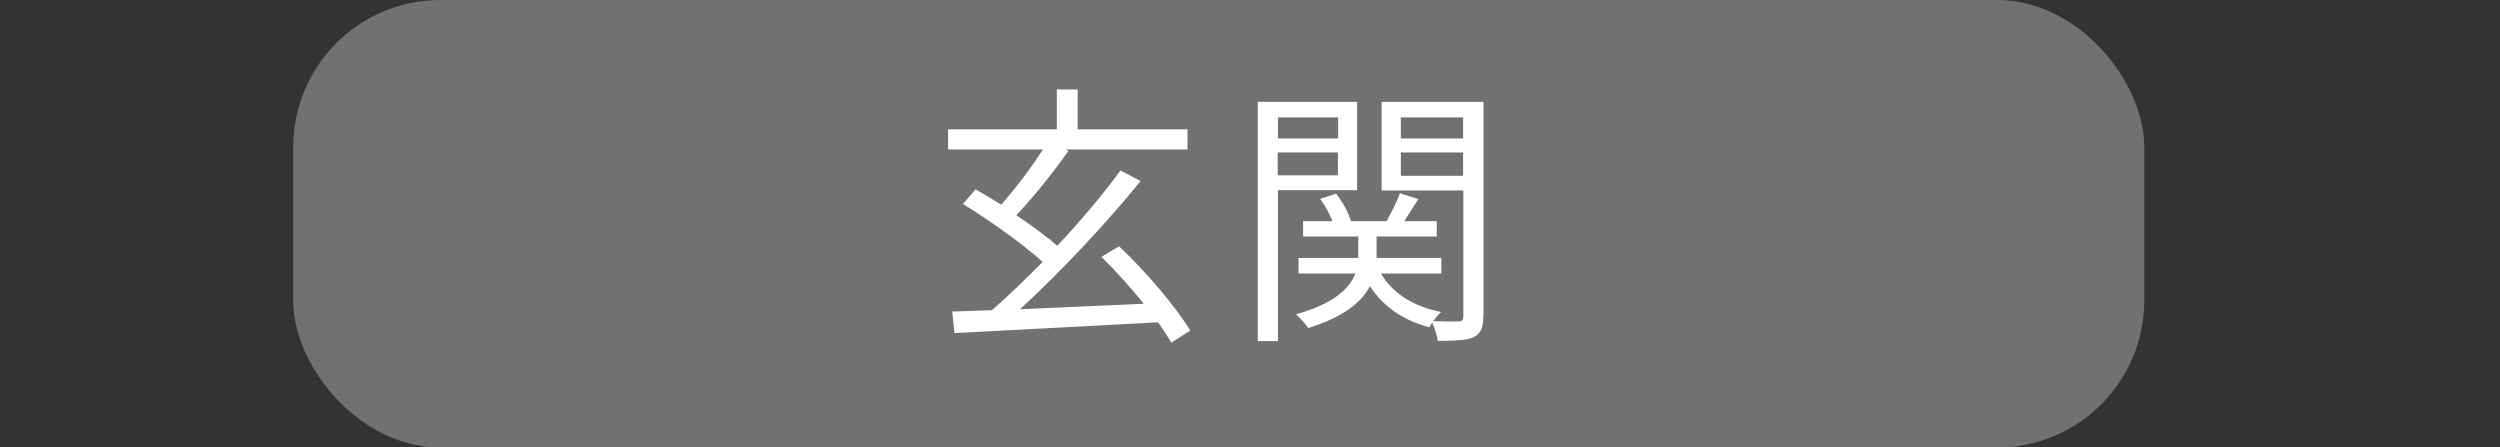
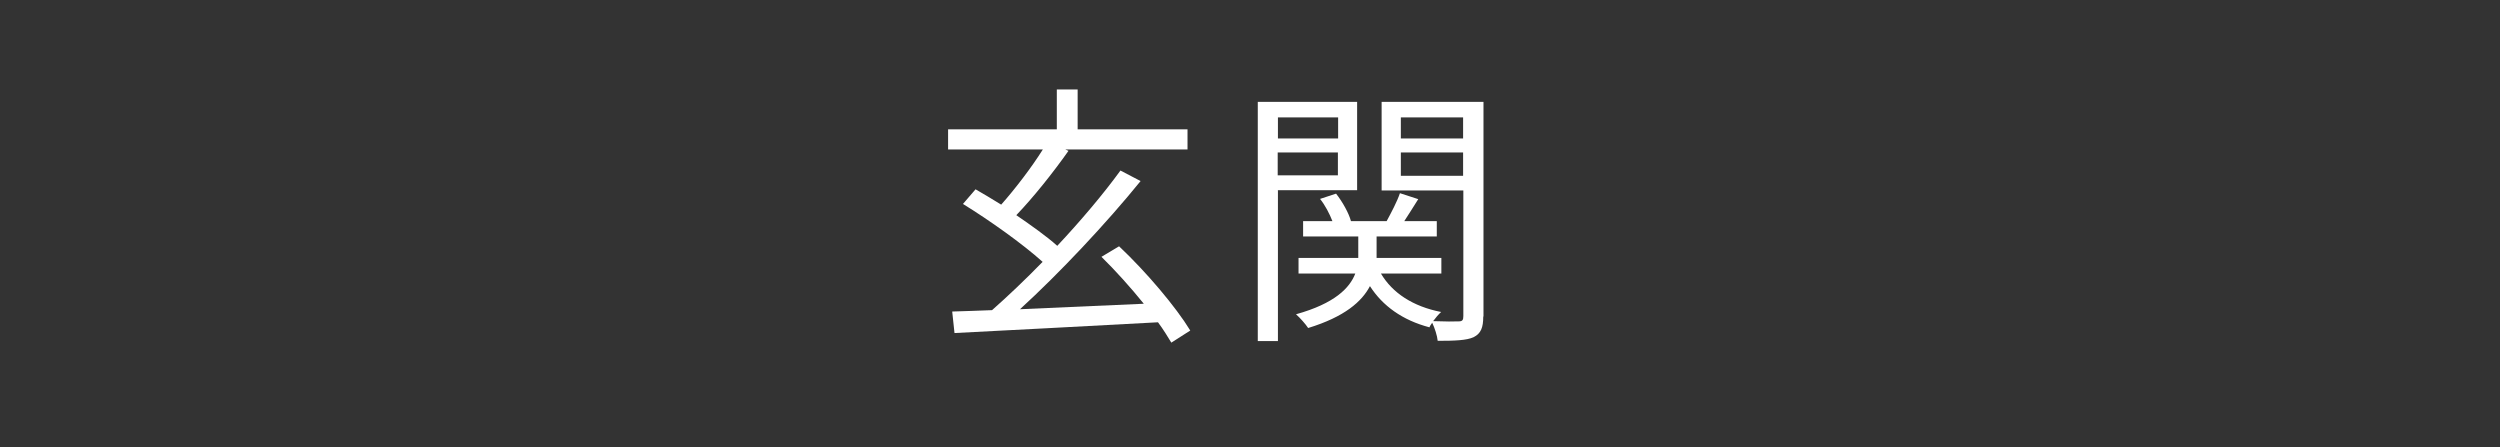
<svg xmlns="http://www.w3.org/2000/svg" id="_レイヤー_1" data-name="レイヤー 1" viewBox="0 0 109.22 19.55">
  <rect x="0" y="0" width="109.22" height="19.55" fill="#333333" stroke="none" />
  <defs>
    <style>
      .cls-1 {
        fill: none;
      }

      .cls-1, .cls-2, .cls-3 {
        stroke-width: 0px;
      }

      .cls-2 {
        fill: #727171;
      }

      .cls-3 {
        fill: #fff;
      }
    </style>
  </defs>
  <rect class="cls-1" x="-1.36" width="109.22" height="19.55" />
-   <rect class="cls-2" x="12.81" width="80.87" height="19.55" rx="6.43" ry="6.43" />
  <g>
    <path class="cls-3" d="M51.18,14.98c-.16-.26-.35-.58-.59-.9-3.23.18-6.63.35-8.89.47l-.1-.94c.52-.01,1.1-.04,1.74-.06.68-.6,1.45-1.33,2.21-2.11-.89-.8-2.33-1.82-3.48-2.53l.55-.64c.35.2.73.43,1.12.67.62-.7,1.33-1.63,1.82-2.41h-4.14v-.88h4.75v-1.74h.91v1.74h4.8v.88h-5.34l.14.06c-.67.95-1.54,2.04-2.28,2.81.67.46,1.32.92,1.79,1.34,1.03-1.1,2.02-2.27,2.76-3.29l.88.46c-1.5,1.85-3.54,4.02-5.27,5.6,1.66-.07,3.55-.16,5.41-.24-.58-.72-1.24-1.45-1.85-2.05l.77-.46c1.2,1.13,2.49,2.66,3.11,3.68l-.83.53Z" />
    <path class="cls-3" d="M55.83,8.32v6.58h-.88V4.45h4.34v3.86h-3.47ZM55.83,5.13v.92h2.63v-.92h-2.63ZM58.45,7.66v-1h-2.63v1h2.63ZM64.8,13.83c0,.48-.1.74-.42.9-.3.14-.82.16-1.57.16-.02-.22-.13-.56-.24-.79-.05.07-.1.14-.12.2-1.18-.31-2.05-.94-2.6-1.8-.35.67-1.1,1.34-2.7,1.83-.11-.17-.35-.44-.53-.6,1.69-.47,2.35-1.15,2.59-1.78h-2.48v-.68h2.61v-.94h-2.41v-.67h1.28c-.12-.31-.32-.7-.54-.97l.7-.23c.29.37.56.86.65,1.2h1.56c.2-.37.46-.86.58-1.22l.8.26c-.2.32-.42.67-.61.96h1.42v.67h-2.63v.94h2.83v.68h-2.64c.5.85,1.4,1.44,2.63,1.68-.11.1-.24.25-.35.4.5.02.97.02,1.12.01.16,0,.2-.06.2-.23v-5.49h-3.57v-3.87h4.45v9.38ZM61.2,5.13v.92h2.72v-.92h-2.72ZM63.92,7.68v-1.02h-2.72v1.02h2.72Z" />
  </g>
</svg>